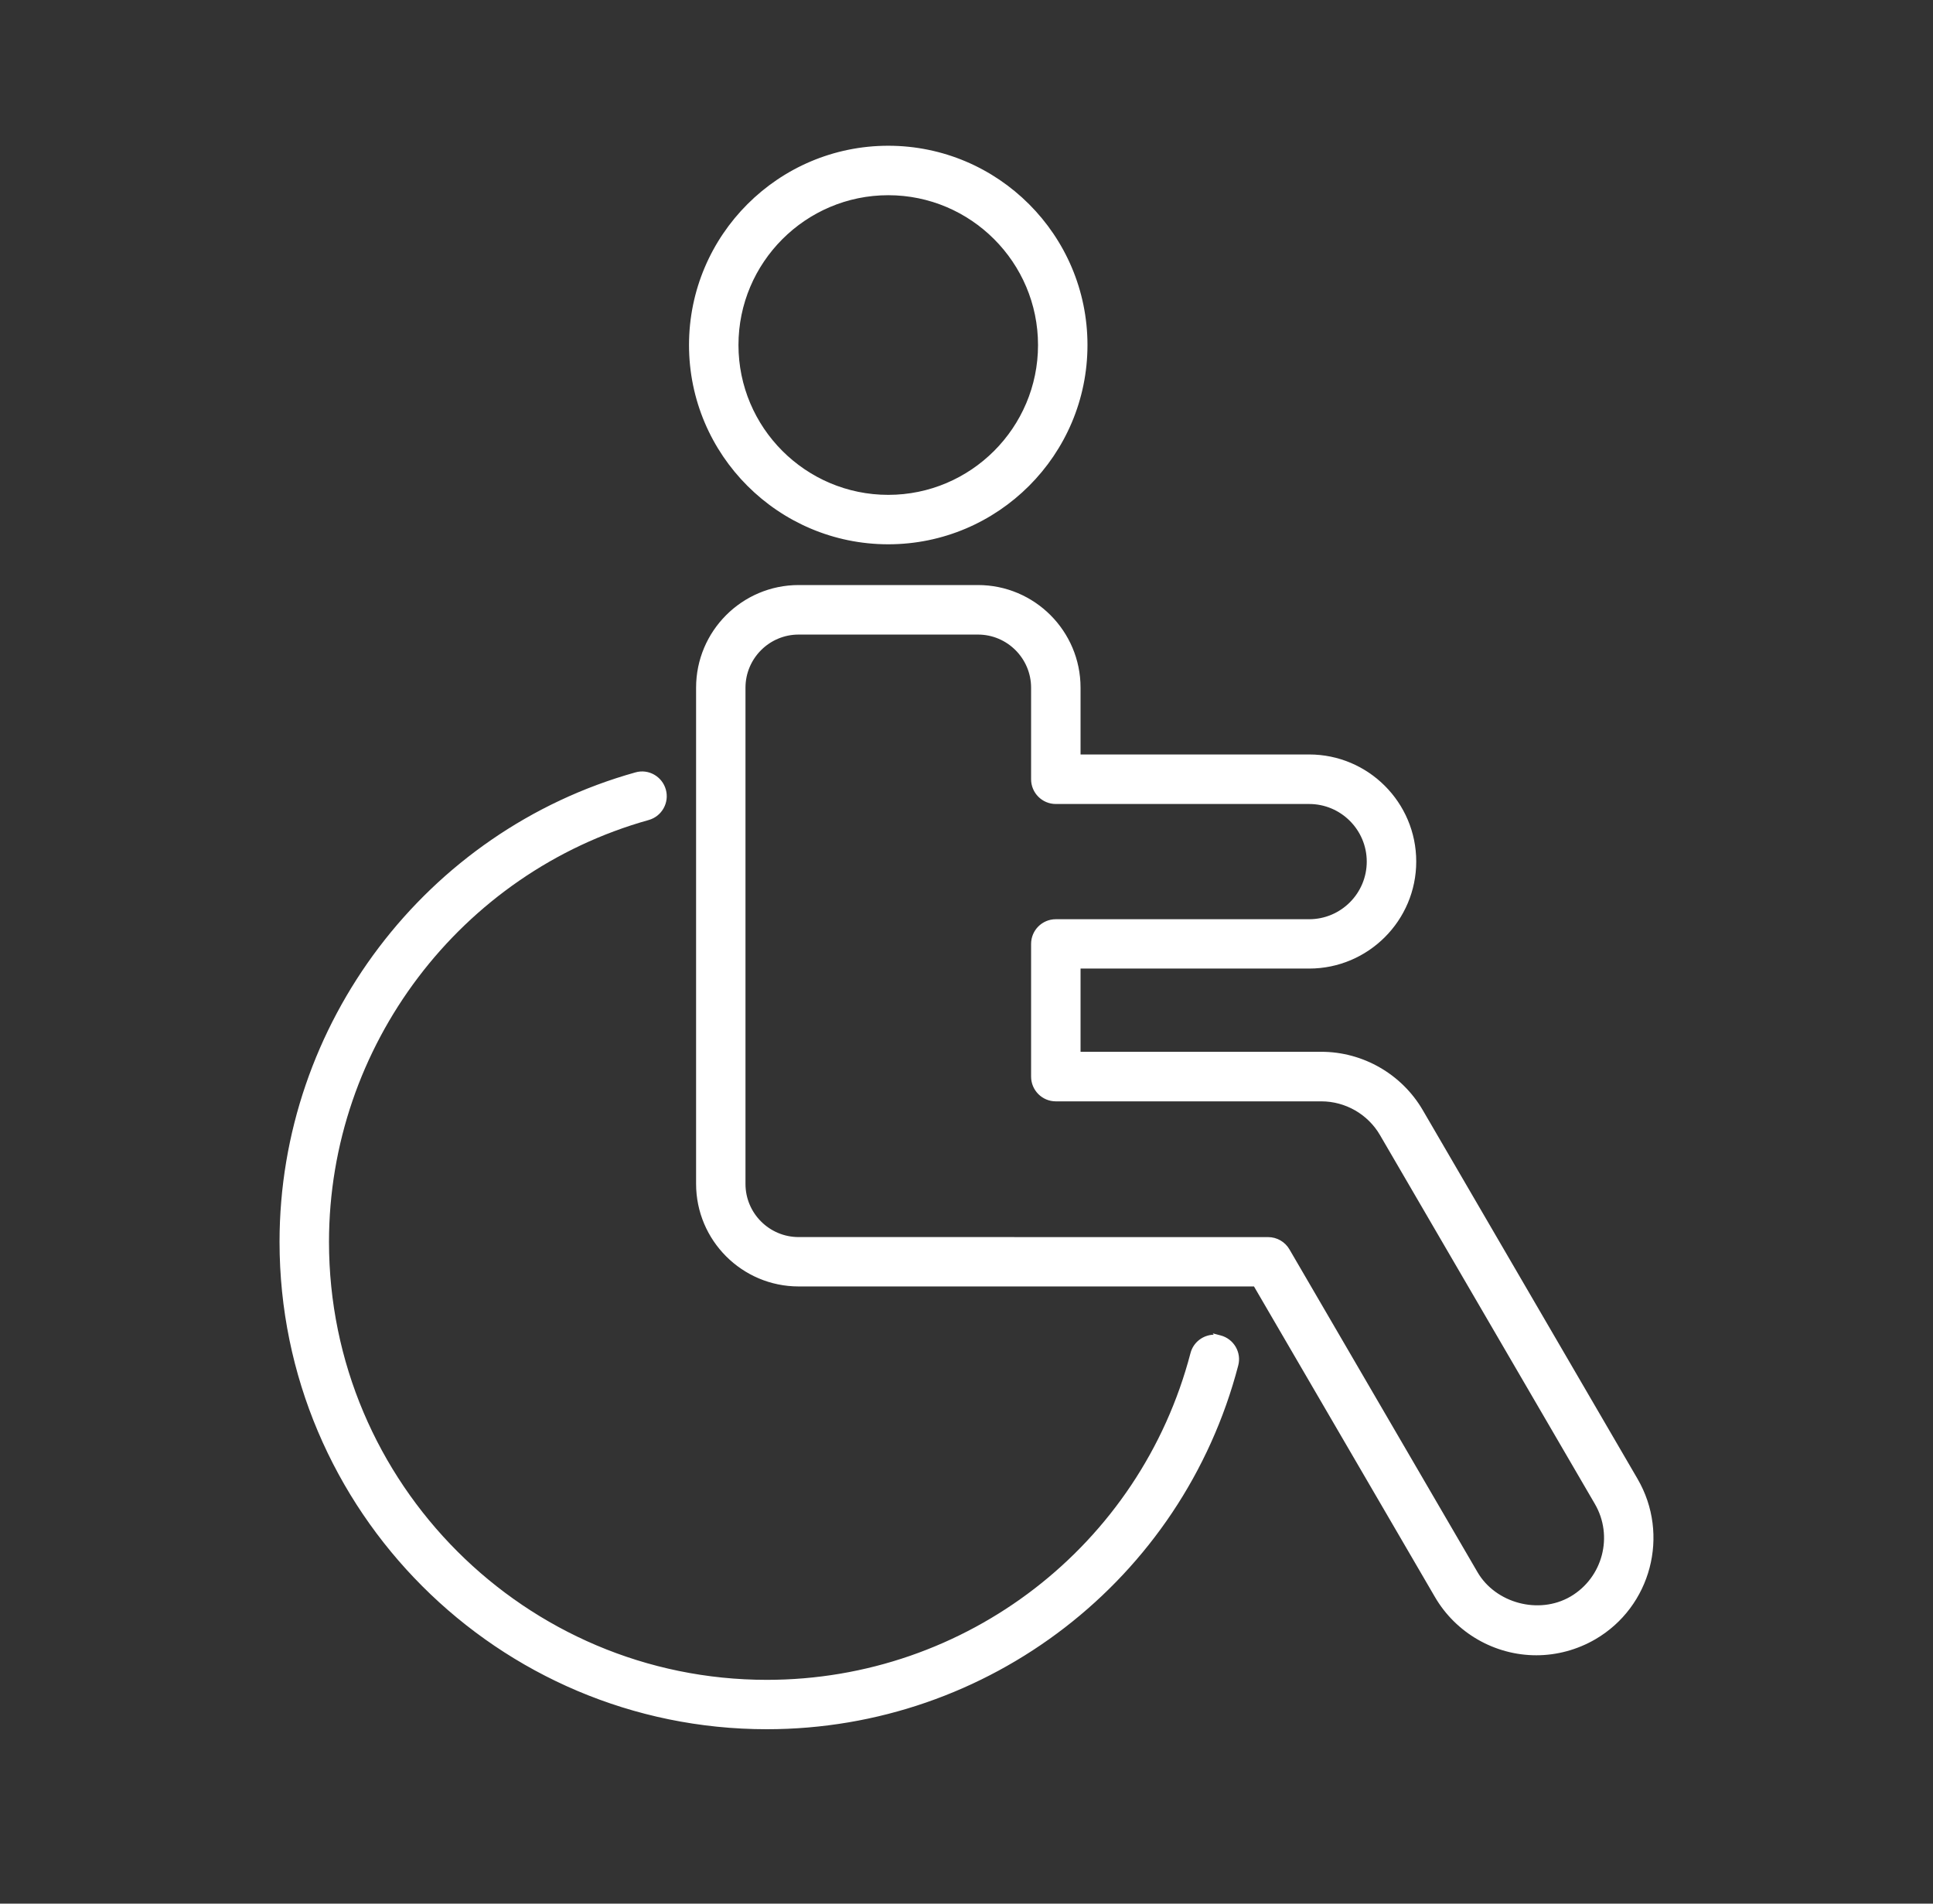
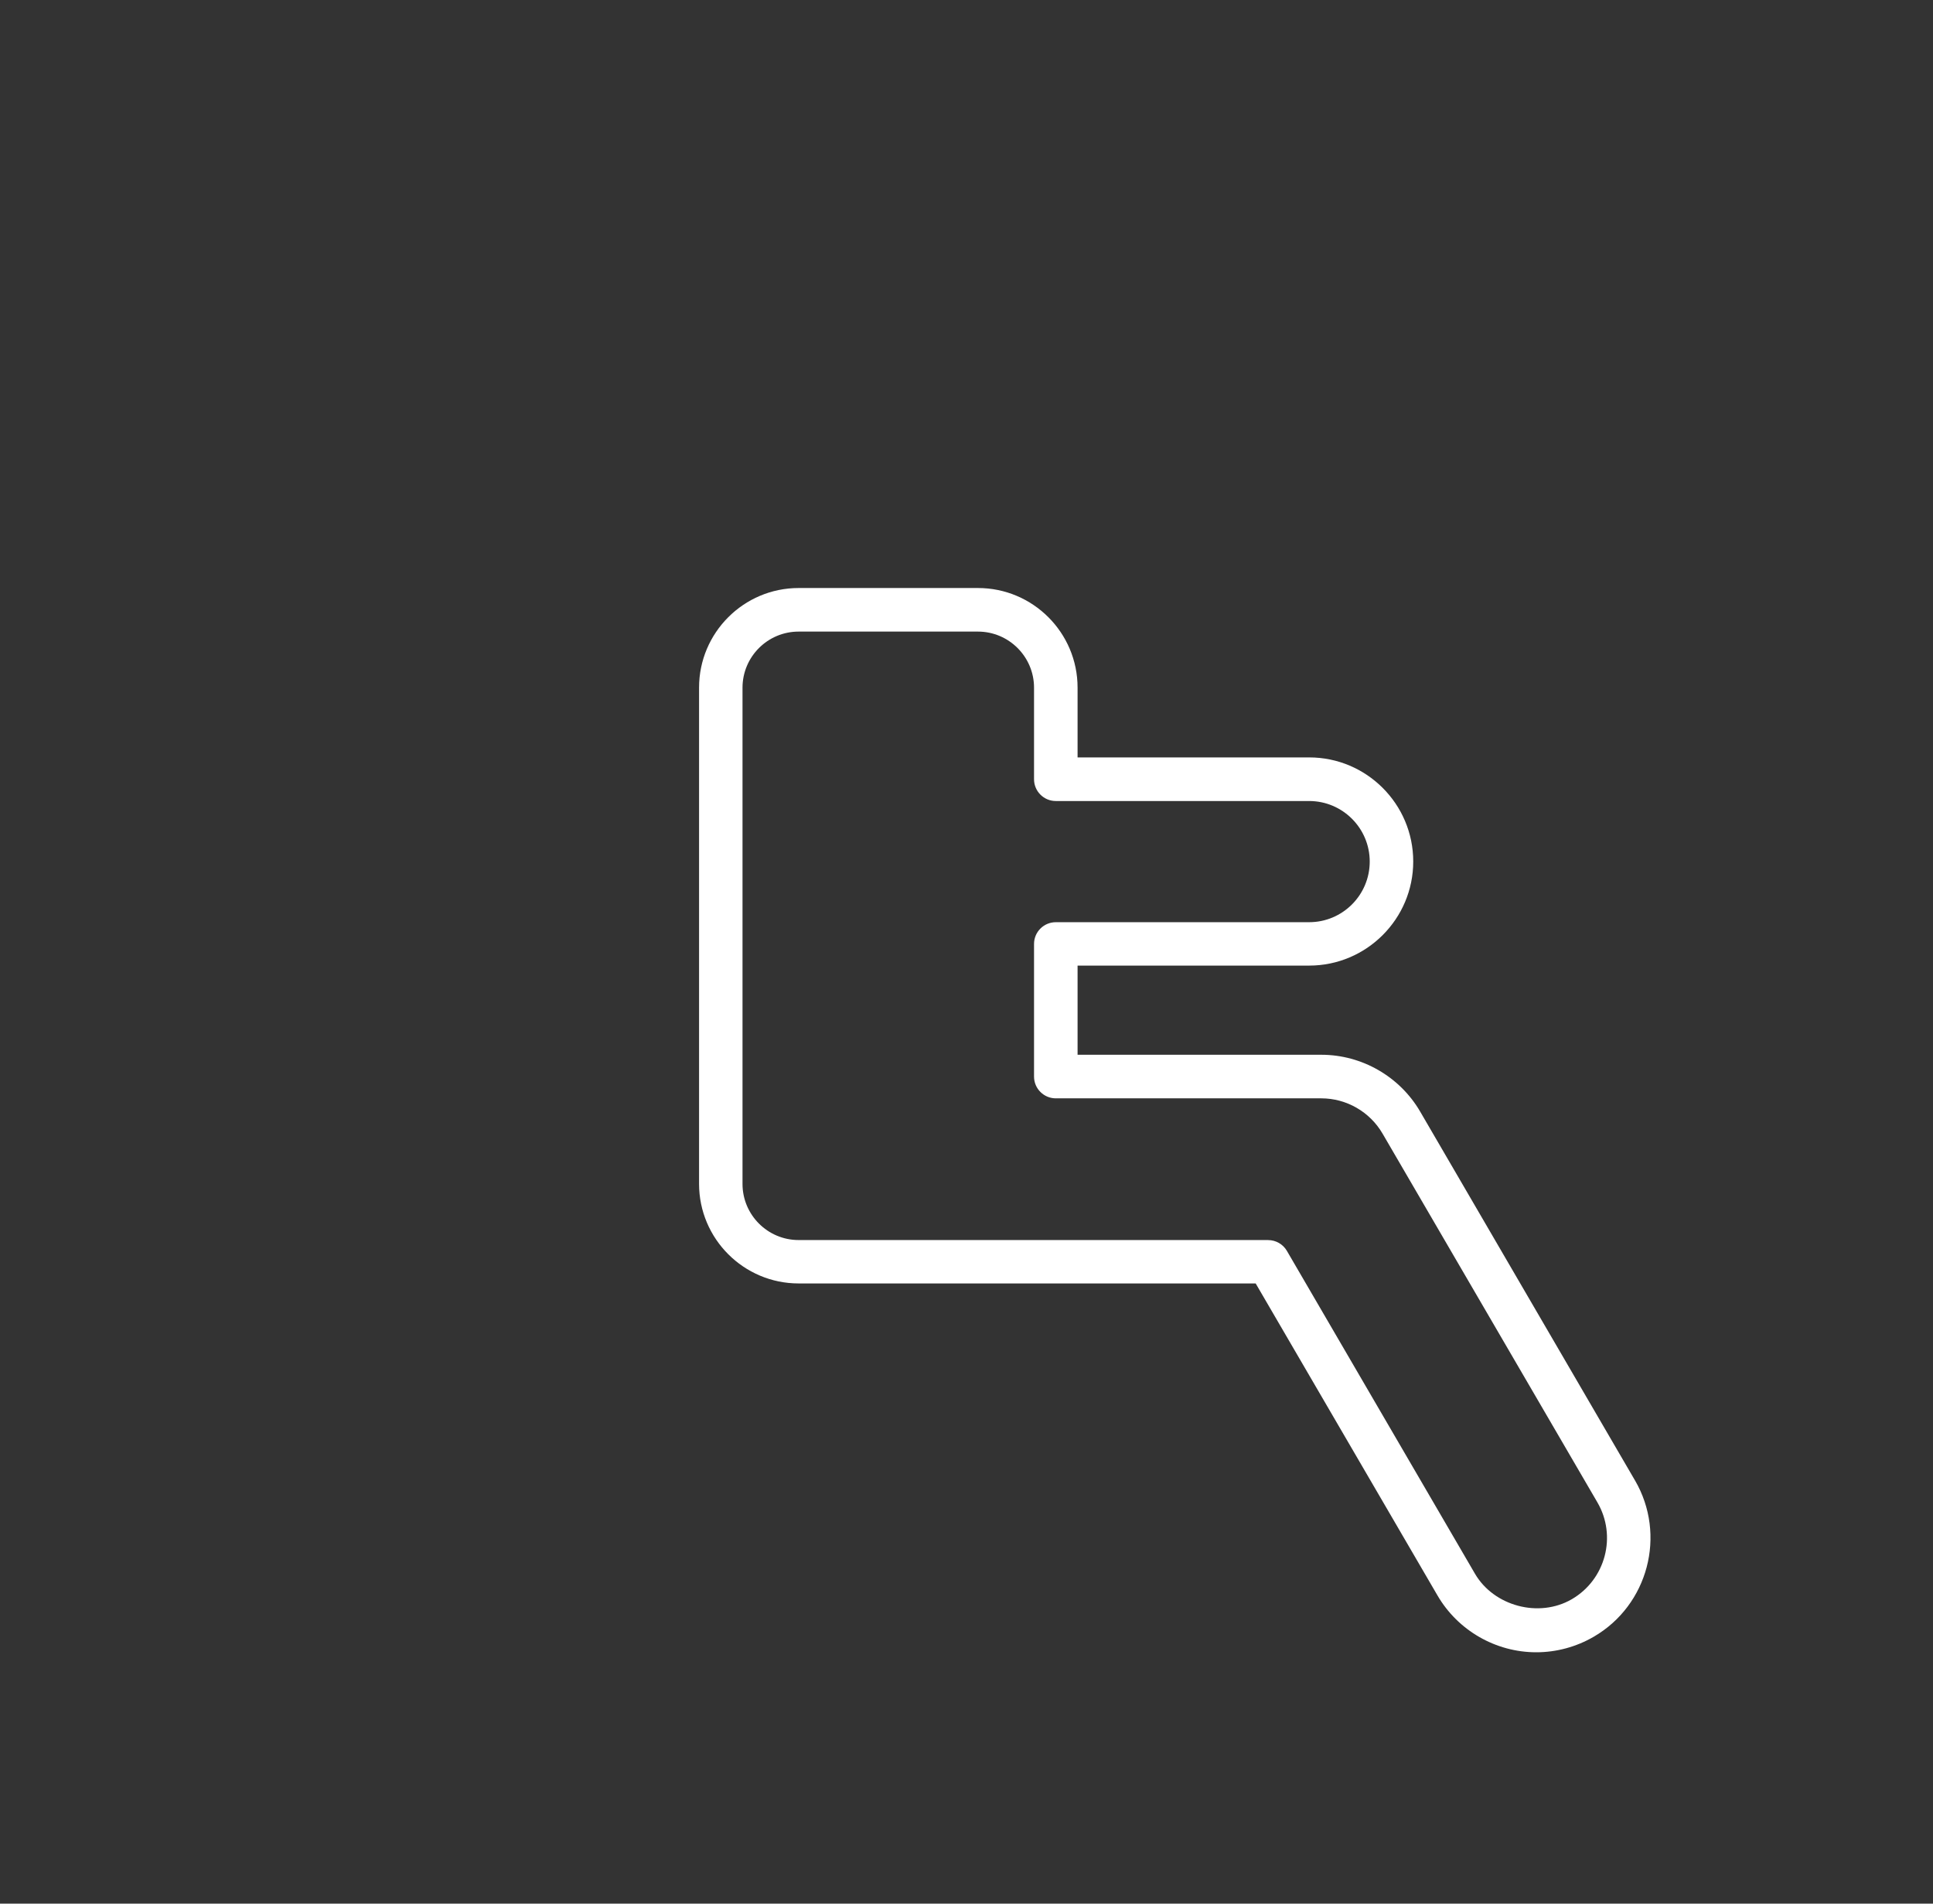
<svg xmlns="http://www.w3.org/2000/svg" width="65" height="64" viewBox="0 0 65 64" fill="none">
  <rect x="0" y="0" width="65" height="64" fill="#333333" stroke="none" />
-   <path d="M29.868 18.199C33.507 18.199 36.468 15.239 36.468 11.6C36.468 7.96 33.507 5 29.868 5C26.23 5 23.269 7.96 23.269 11.6C23.269 15.239 26.23 18.199 29.868 18.199ZM29.868 6.463C32.701 6.463 35.005 8.767 35.005 11.6C35.005 14.432 32.7 16.736 29.868 16.736C27.036 16.736 24.731 14.432 24.731 11.6C24.731 8.767 27.037 6.463 29.868 6.463Z" fill="#FFFFFF" />
-   <path fill-rule="evenodd" clip-rule="evenodd" d="M23.169 11.6C23.169 7.905 26.175 4.9 29.869 4.9C33.562 4.9 36.568 7.905 36.568 11.6C36.568 15.295 33.562 18.299 29.869 18.299C26.175 18.299 23.169 15.295 23.169 11.6ZM29.869 5.1C26.285 5.1 23.369 8.015 23.369 11.6C23.369 15.184 26.285 18.099 29.869 18.099C33.452 18.099 36.368 15.185 36.368 11.6C36.368 8.016 33.452 5.1 29.869 5.1ZM29.869 6.563C27.093 6.563 24.832 8.823 24.832 11.6C24.832 14.377 27.091 16.637 29.869 16.637C32.645 16.637 34.905 14.377 34.905 11.6C34.905 8.823 32.646 6.563 29.869 6.563ZM24.632 11.6C24.632 8.712 26.982 6.363 29.869 6.363C32.756 6.363 35.105 8.713 35.105 11.6C35.105 14.488 32.756 16.837 29.869 16.837C26.981 16.837 24.632 14.487 24.632 11.6Z" fill="#FFFFFF" />
  <path d="M54.978 49.77L47.755 37.371C47.069 36.194 45.795 35.461 44.433 35.461H36.235V32.463H44.023C45.952 32.463 47.522 30.893 47.522 28.964C47.522 27.033 45.953 25.464 44.023 25.464H36.235V23.117C36.235 21.27 34.733 19.769 32.886 19.769H26.855C25.009 19.769 23.507 21.271 23.507 23.117V39.801C23.507 41.647 25.009 43.149 26.855 43.149H42.224L48.337 53.638C49.023 54.817 50.296 55.549 51.66 55.549C52.336 55.549 53.006 55.368 53.593 55.026C55.423 53.962 56.046 51.601 54.978 49.769L54.978 49.77ZM52.855 53.765C51.747 54.408 50.23 53.996 49.596 52.905L43.273 42.053C43.143 41.829 42.901 41.691 42.641 41.691L26.854 41.69C25.814 41.69 24.968 40.843 24.968 39.804V23.12C24.968 22.08 25.814 21.234 26.854 21.234H32.885C33.925 21.234 34.771 22.08 34.771 23.12V26.198C34.771 26.602 35.099 26.93 35.503 26.93H44.022C45.145 26.93 46.059 27.843 46.059 28.966C46.059 30.091 45.145 31.004 44.022 31.004H35.503C35.099 31.004 34.771 31.331 34.771 31.735V36.195C34.771 36.598 35.099 36.926 35.503 36.926H44.431C45.277 36.926 46.065 37.38 46.49 38.111L53.714 50.508C54.376 51.641 53.991 53.103 52.856 53.764L52.855 53.765Z" fill="#FFFFFF" />
-   <path fill-rule="evenodd" clip-rule="evenodd" d="M23.407 23.118C23.407 21.216 24.954 19.669 26.856 19.669H32.886C34.788 19.669 36.335 21.216 36.335 23.118V25.365H44.023C46.008 25.365 47.623 26.978 47.623 28.964C47.623 30.949 46.007 32.563 44.023 32.563H36.335V35.361H44.433C45.831 35.361 47.138 36.113 47.842 37.321L55.065 49.719C56.16 51.599 55.521 54.021 53.644 55.113C53.041 55.463 52.354 55.65 51.661 55.65C50.261 55.65 48.954 54.898 48.251 53.689C48.251 53.689 48.251 53.689 48.251 53.689L42.167 43.25H26.856C24.954 43.25 23.407 41.703 23.407 39.801V23.118ZM26.856 19.869C25.064 19.869 23.607 21.326 23.607 23.118V39.801C23.607 41.593 25.064 43.05 26.856 43.05H42.282L48.423 53.588C49.091 54.736 50.332 55.45 51.661 55.45C52.319 55.45 52.971 55.273 53.543 54.94C55.325 53.903 55.932 51.605 54.893 49.82L47.669 37.421C47.001 36.275 45.76 35.561 44.433 35.561H36.135V32.363H44.023C45.897 32.363 47.423 30.839 47.423 28.964C47.423 27.089 45.898 25.565 44.023 25.565H36.135V23.118C36.135 21.326 34.678 19.869 32.886 19.869H26.856ZM26.855 21.334C25.87 21.334 25.068 22.136 25.068 23.121V39.804C25.068 40.789 25.87 41.59 26.855 41.59L42.641 41.591C42.937 41.591 43.211 41.748 43.359 42.003M43.359 42.003L49.683 52.855C50.289 53.898 51.745 54.294 52.806 53.678L52.815 53.673C53.895 53.037 54.261 51.641 53.628 50.559L46.404 38.161C45.997 37.461 45.241 37.027 44.432 37.027H35.503C35.044 37.027 34.672 36.654 34.672 36.195V31.735C34.672 31.276 35.044 30.904 35.503 30.904H44.022C45.09 30.904 45.959 30.036 45.959 28.967C45.959 27.899 45.09 27.03 44.022 27.03H35.503C35.044 27.03 34.672 26.657 34.672 26.198V23.121C34.672 22.136 33.87 21.334 32.885 21.334H26.855M24.868 23.121C24.868 22.026 25.76 21.134 26.855 21.134H32.885C33.98 21.134 34.872 22.026 34.872 23.121V26.198C34.872 26.547 35.154 26.83 35.503 26.83H44.022C45.201 26.83 46.159 27.789 46.159 28.967C46.159 30.147 45.201 31.104 44.022 31.104H35.503C35.155 31.104 34.872 31.387 34.872 31.735V36.195C34.872 36.544 35.154 36.827 35.503 36.827H44.432C45.313 36.827 46.134 37.299 46.577 38.061C46.577 38.061 46.577 38.061 46.577 38.061L53.801 50.458C54.491 51.639 54.089 53.162 52.907 53.851L52.897 53.857C51.741 54.521 50.17 54.091 49.51 52.955M49.51 52.955L43.187 42.104C43.075 41.911 42.866 41.791 42.641 41.791L26.855 41.791C25.76 41.791 24.868 40.899 24.868 39.804V23.121" fill="#FFFFFF" />
-   <path d="M41.019 44.994C40.626 44.894 40.23 45.128 40.129 45.516C38.427 52.028 32.529 56.576 25.786 56.576C17.612 56.576 10.962 49.926 10.962 41.752C10.962 35.126 15.414 29.253 21.786 27.472C22.175 27.364 22.402 26.959 22.294 26.571C22.186 26.183 21.781 25.951 21.393 26.064C14.392 28.02 9.5 34.471 9.5 41.751C9.5 50.73 16.806 58.036 25.785 58.036C33.192 58.036 39.672 53.039 41.54 45.883C41.644 45.495 41.41 45.094 41.018 44.992L41.019 44.994Z" fill="#FFFFFF" />
-   <path fill-rule="evenodd" clip-rule="evenodd" d="M21.366 25.968C21.808 25.84 22.268 26.105 22.39 26.545C22.513 26.985 22.256 27.445 21.813 27.569C15.484 29.338 11.063 35.171 11.063 41.752C11.063 49.872 17.668 56.476 25.787 56.476C32.484 56.476 38.342 51.959 40.032 45.491C40.127 45.127 40.451 44.883 40.812 44.872L40.781 44.827L41.044 44.896C41.489 45.012 41.755 45.468 41.637 45.909C39.757 53.109 33.237 58.136 25.785 58.136C16.751 58.136 9.4 50.786 9.4 41.751C9.4 34.427 14.322 27.936 21.366 25.968ZM41.031 45.1L40.995 45.091C40.655 45.005 40.313 45.208 40.226 45.542L40.226 45.542C38.512 52.098 32.575 56.676 25.787 56.676C17.557 56.676 10.863 49.982 10.863 41.752C10.863 35.082 15.344 29.169 21.76 27.376L21.76 27.376C22.095 27.283 22.291 26.933 22.198 26.598C22.104 26.263 21.754 26.063 21.421 26.16L21.42 26.16C14.462 28.105 9.6 34.516 9.6 41.751C9.6 50.676 16.861 57.936 25.785 57.936C33.147 57.936 39.587 52.97 41.444 45.858L41.444 45.858C41.53 45.536 41.347 45.204 41.031 45.1Z" fill="#FFFFFF" />
</svg>